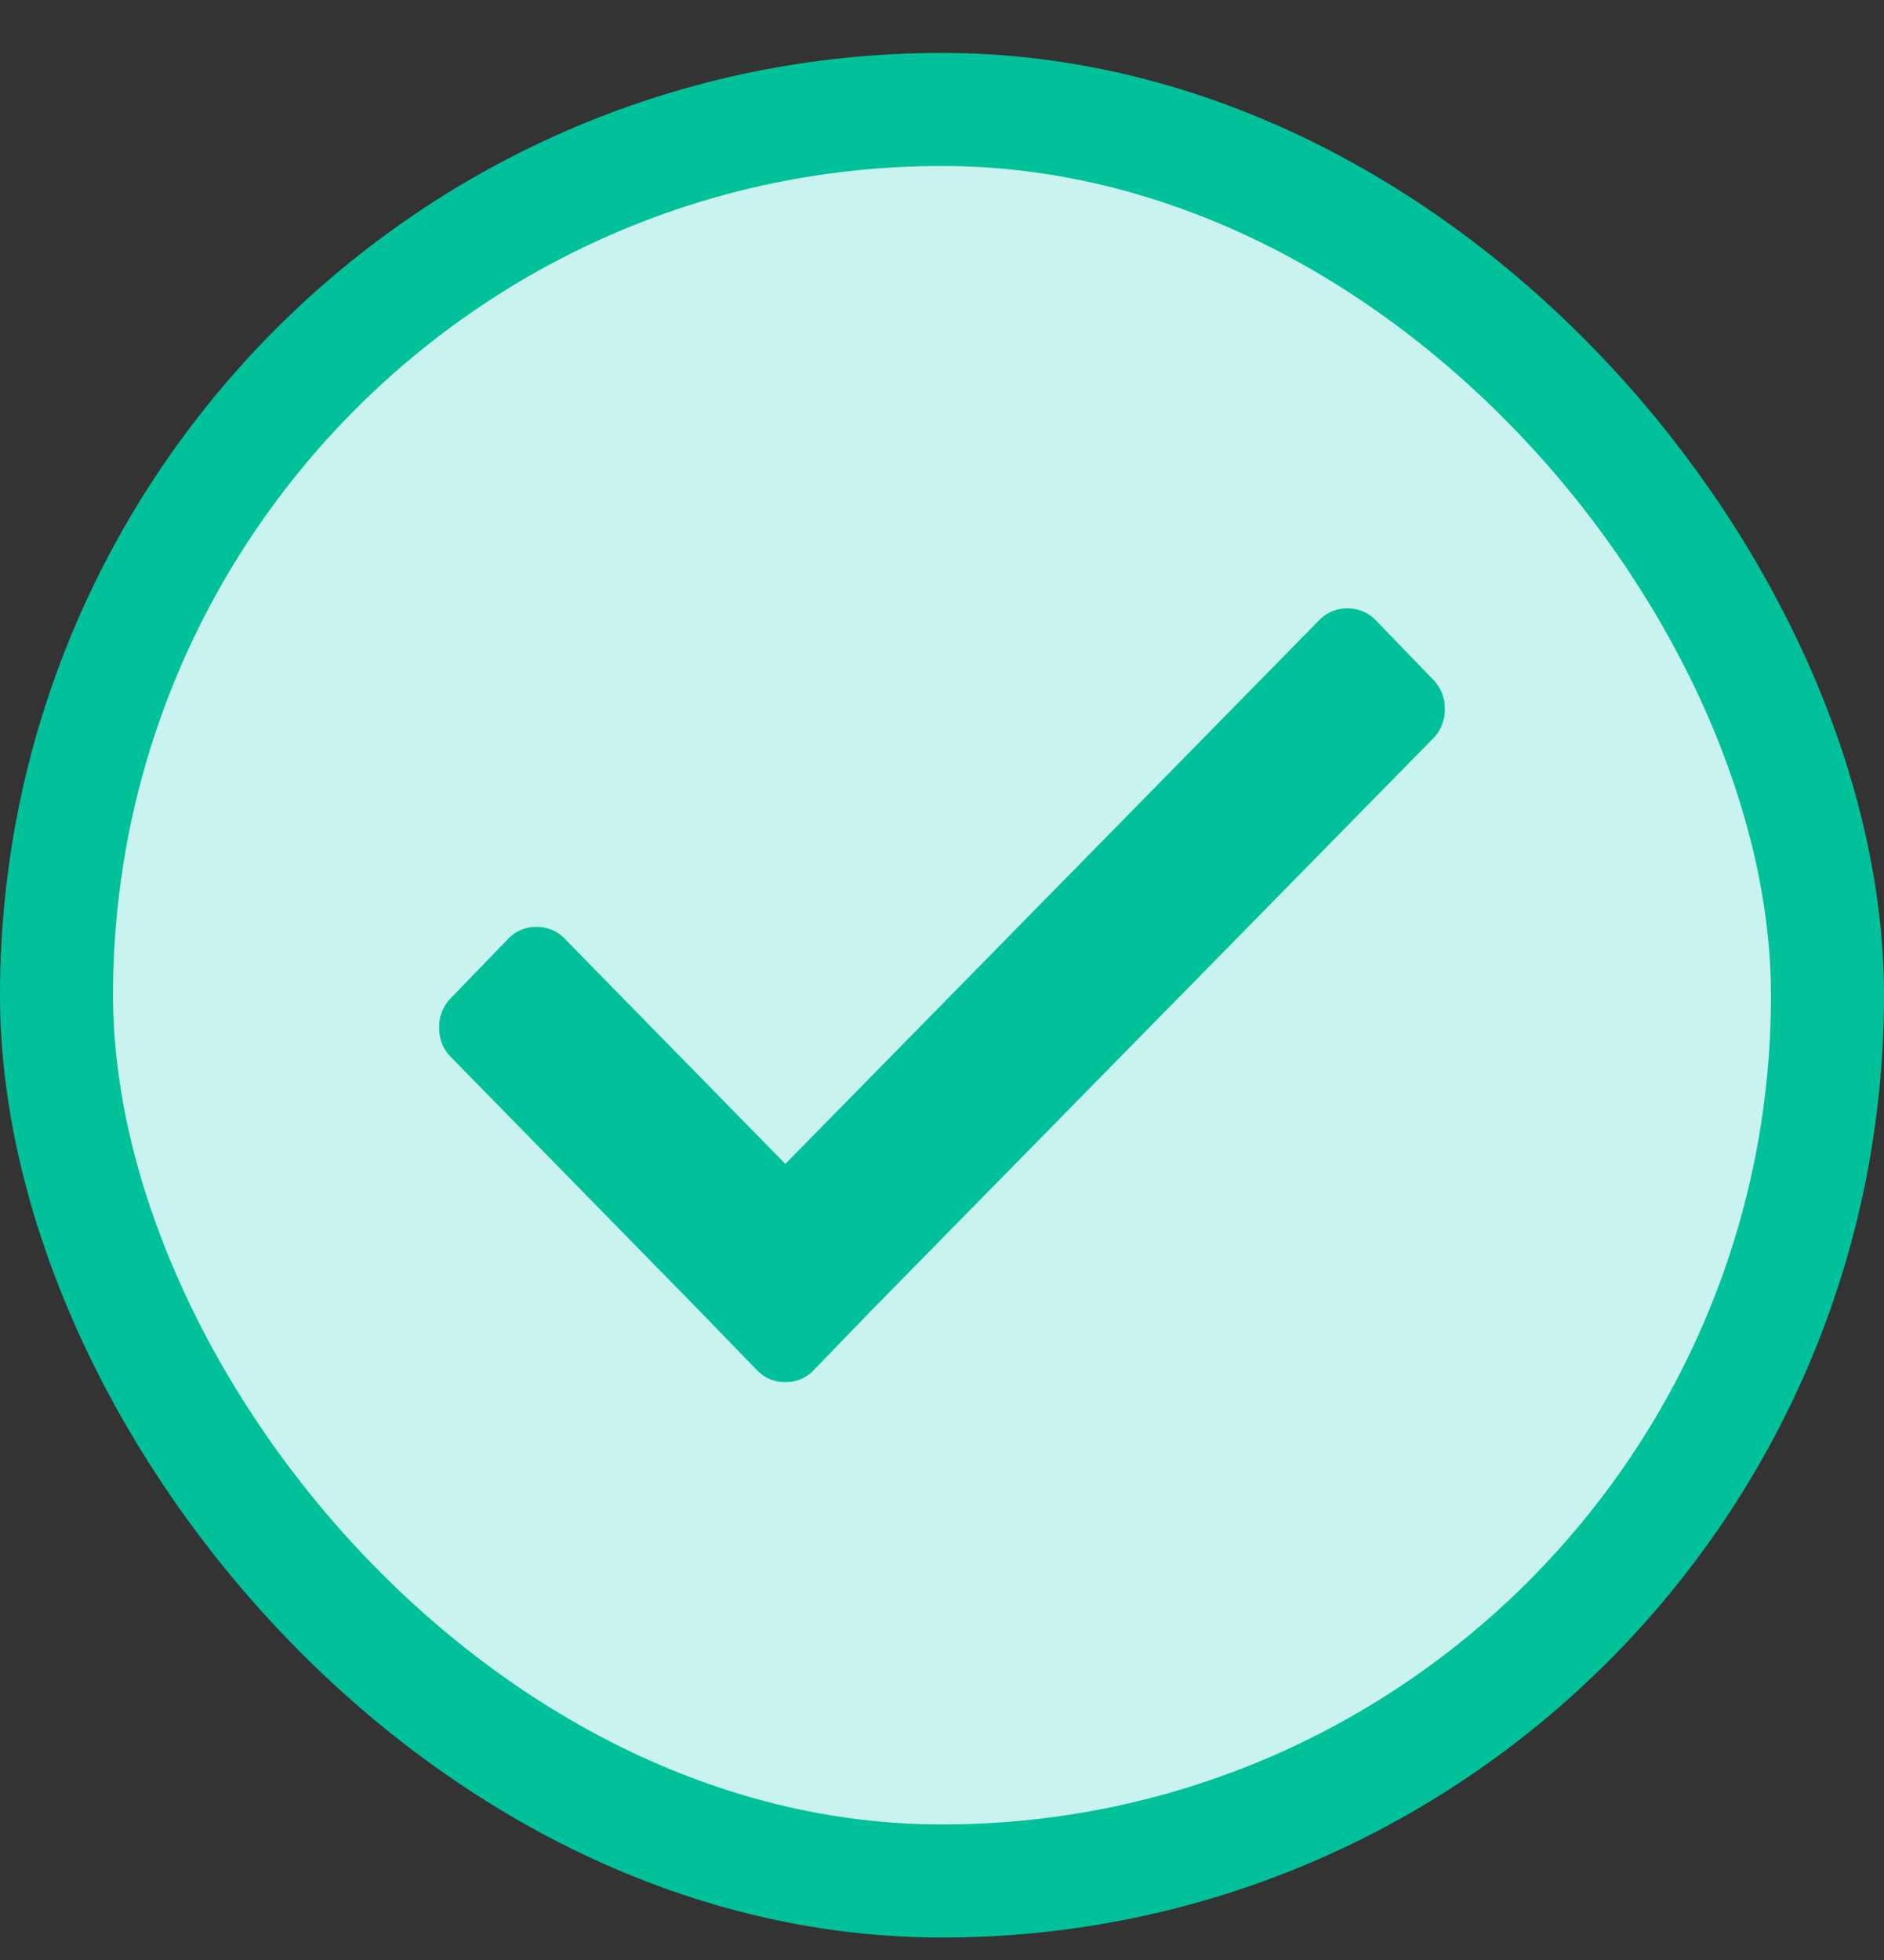
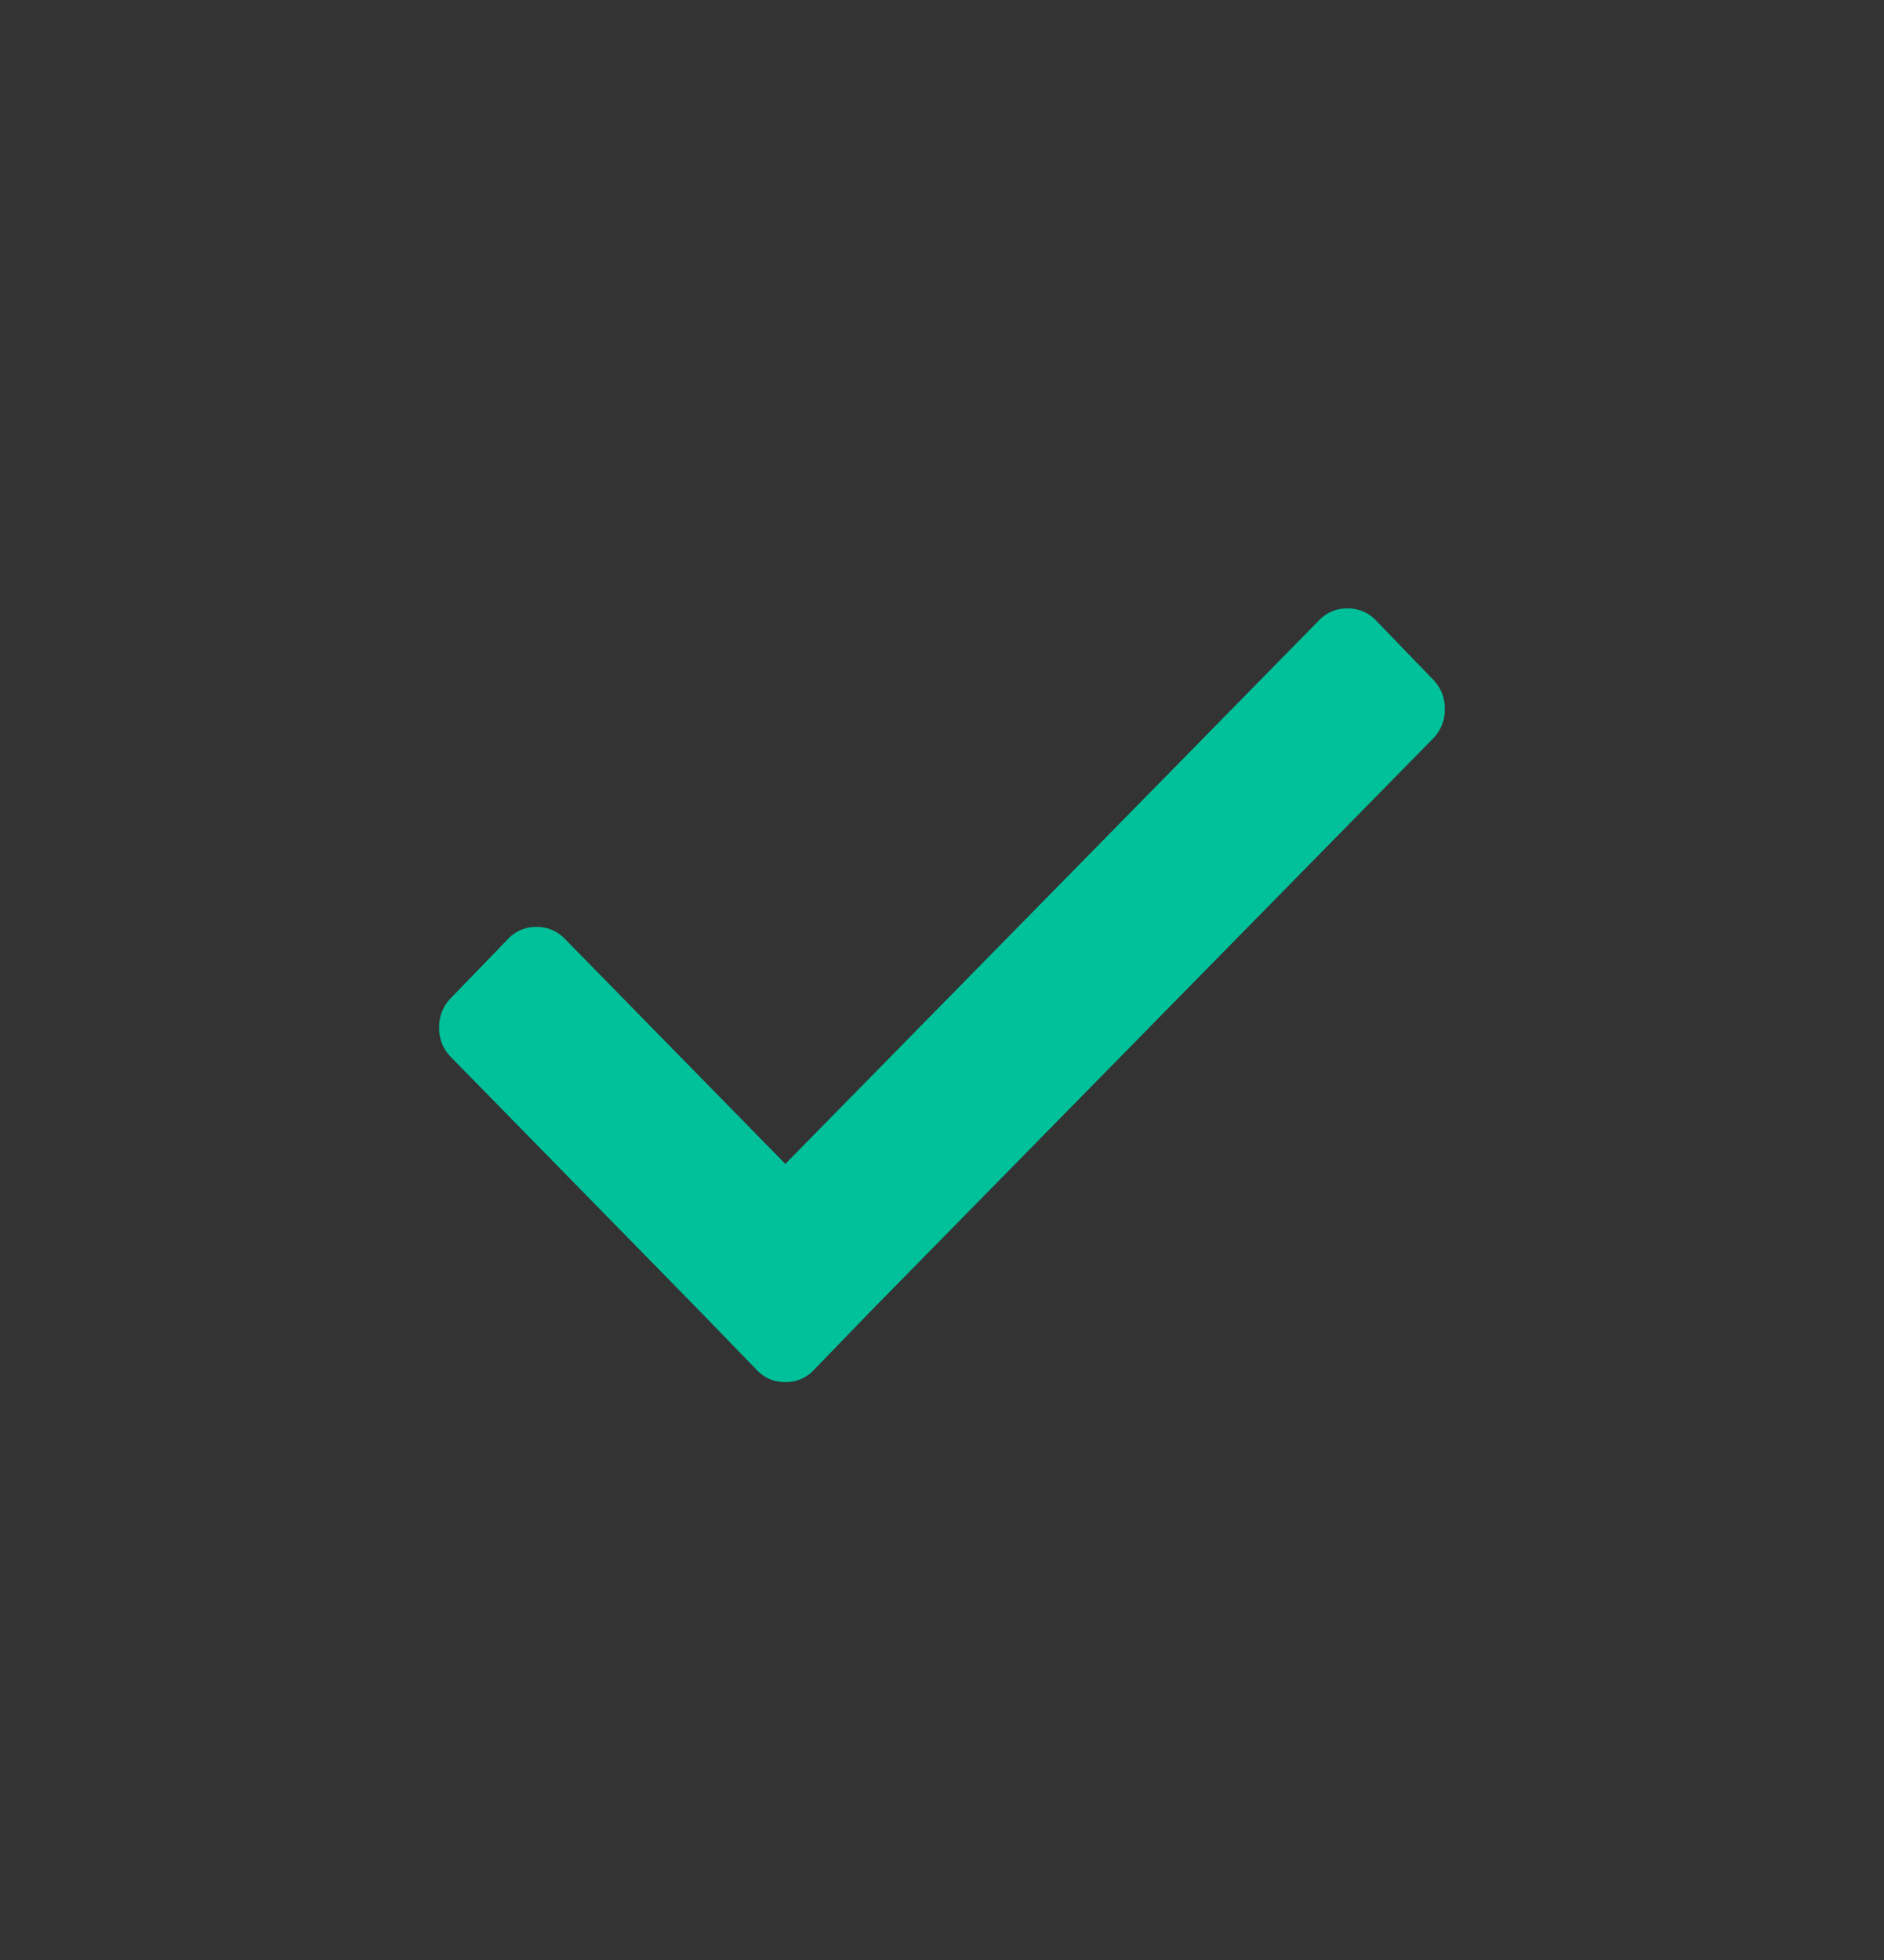
<svg xmlns="http://www.w3.org/2000/svg" width="25" height="26" fill="none">
  <rect width="100%" height="100%" fill="#333333" stroke="none" />
-   <rect x=".75" y="1.452" width="23.5" height="23.5" rx="11.75" fill="#C9F3EF" />
-   <rect x=".75" y="1.452" width="23.5" height="23.5" rx="11.75" stroke="#01C19A" stroke-width="1.5" />
  <path d="m19.016 9.014-.757-.783a.507.507 0 0 0-.379-.16.507.507 0 0 0-.379.16l-3.54 3.605-3.54 3.604-2.923-2.983a.507.507 0 0 0-.379-.161.507.507 0 0 0-.379.161l-.757.783a.542.542 0 0 0-.156.391c0 .153.052.284.156.391l3.301 3.369.758.782c.104.108.23.161.378.161a.508.508 0 0 0 .379-.16l.757-.783 7.46-7.594a.543.543 0 0 0 .156-.392.542.542 0 0 0-.156-.391z" fill="#01C19A" />
</svg>